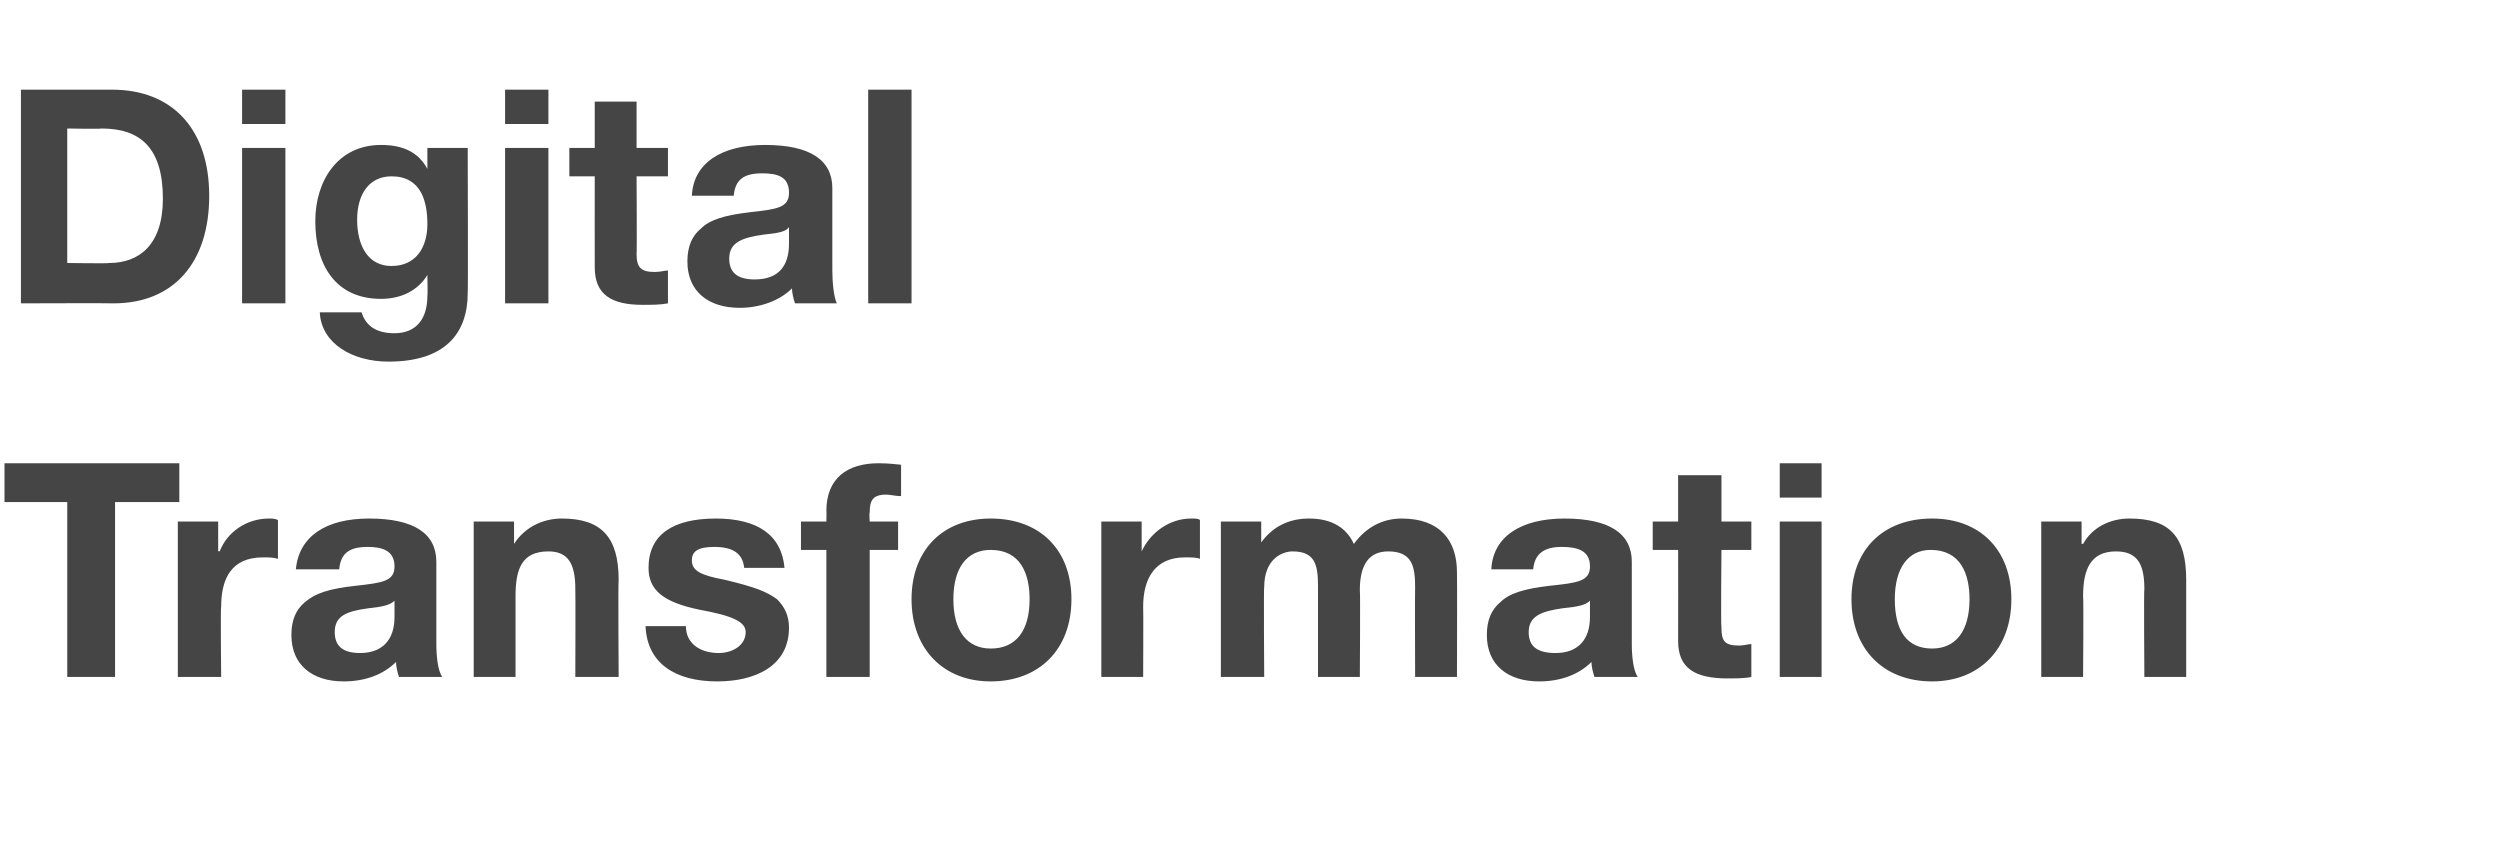
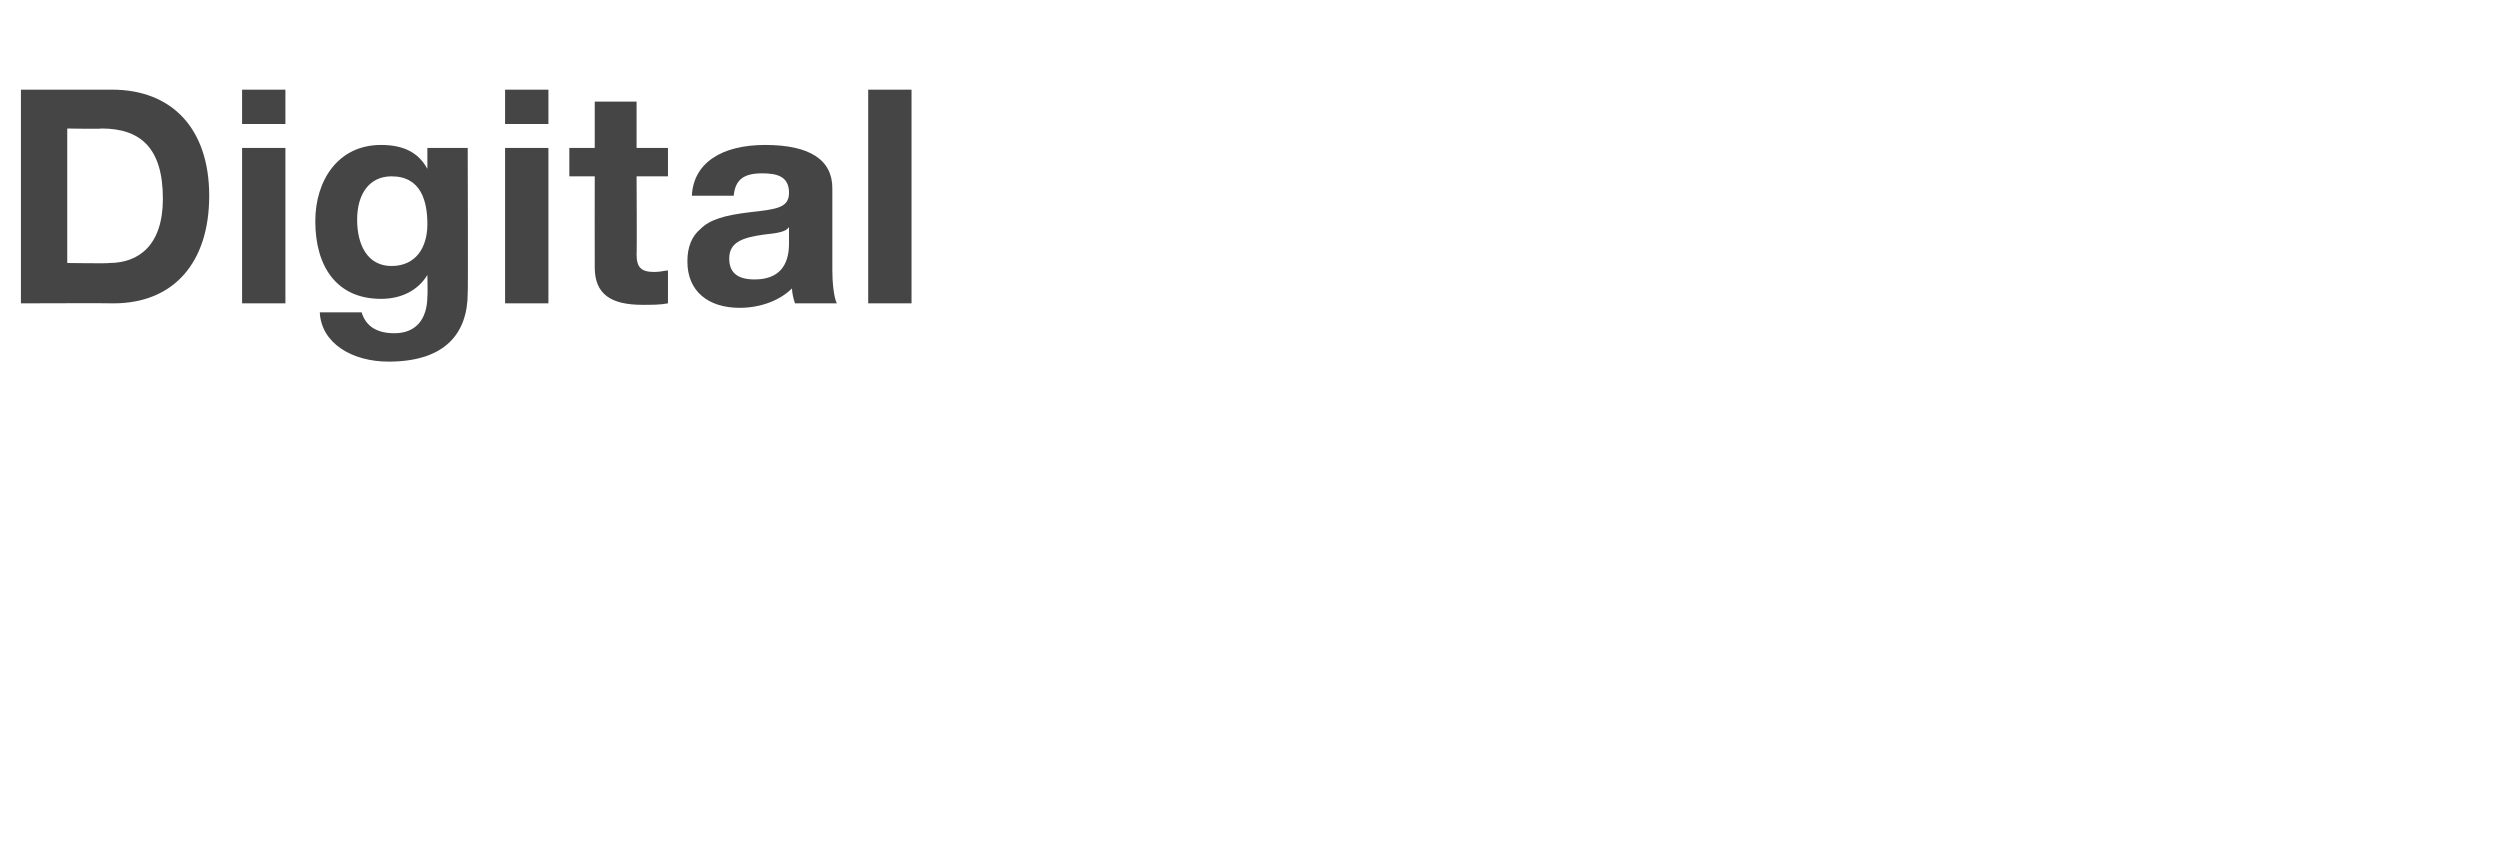
<svg xmlns="http://www.w3.org/2000/svg" version="1.1" width="167.3px" height="56.7px" viewBox="0 -6 167.3 56.7" style="top:-6px">
  <desc>Digital Transformation</desc>
  <defs />
  <g id="Polygon106071">
-     <path d="m12 25v2.6H7.7v11.7H4.5V27.6H.3V25H12zm6.6 3.8v2.6c-.3-.1-.6-.1-1-.1c-2.1 0-2.8 1.4-2.8 3.3c-.05.02 0 4.7 0 4.7h-2.9V28.9h2.7v2s.05-.04.1 0c.5-1.3 1.8-2.2 3.3-2.2c.2 0 .4 0 .6.1zm10.6 2.8v5.5c0 .8.1 1.8.4 2.2h-2.9c-.1-.3-.2-.7-.2-1c-.8.8-2 1.3-3.5 1.3c-2.1 0-3.5-1.1-3.5-3.1c0-1 .3-1.7.9-2.2c.7-.6 1.6-.9 3.4-1.1c1.8-.2 2.6-.3 2.6-1.3c0-1.1-.9-1.3-1.8-1.3c-1.2 0-1.8.4-1.9 1.5h-2.9c.2-2.2 2-3.4 4.9-3.4c3 0 4.5 1 4.5 2.9zm-5.1 6.1c1.5 0 2.3-.9 2.3-2.4v-1.1c-.3.3-.8.4-1.7.5c-1.5.2-2.3.5-2.3 1.6c0 .9.5 1.4 1.7 1.4zm17.3-4.9c-.04.04 0 6.5 0 6.5h-2.9s.02-5.88 0-5.9c0-1.7-.5-2.5-1.8-2.5c-1.8 0-2.2 1.2-2.2 3v5.4h-2.8V28.9h2.7v1.5s.02-.02 0 0c.7-1.1 1.9-1.7 3.2-1.7c2.6 0 3.8 1.2 3.8 4.1zm11.1-.8h-2.7c-.1-1-.8-1.4-2-1.4c-1.1 0-1.5.3-1.5.9c0 .7.6 1 2.2 1.3c2.1.5 2.8.8 3.5 1.3c.5.5.8 1.1.8 1.9c0 2.6-2.3 3.6-4.8 3.6c-2.8 0-4.7-1.2-4.8-3.7h2.7c0 1.2 1 1.8 2.2 1.8c.9 0 1.8-.5 1.8-1.4c0-.7-.9-1.1-3.1-1.5c-2.4-.5-3.4-1.3-3.4-2.8c0-2.2 1.6-3.3 4.5-3.3c2.8 0 4.4 1.1 4.6 3.3zm2.8 7.3v-8.5h-1.7v-1.9h1.7s.02-.72 0-.7c0-2.2 1.4-3.2 3.5-3.2c.2 0 .6 0 1.5.1v2.1c-.4 0-.7-.1-1-.1c-.9 0-1.1.4-1.1 1.2c-.04.04 0 .6 0 .6h1.9v1.9h-1.9v8.5h-2.9zm16.4-5.2c0 3.4-2.2 5.5-5.4 5.5c-3.2 0-5.3-2.2-5.3-5.5c0-3.3 2.1-5.4 5.3-5.4c3.3 0 5.4 2.1 5.4 5.4zm-5.4 3.3c1.7 0 2.6-1.2 2.6-3.3c0-1.7-.6-3.3-2.6-3.3c-1.6 0-2.5 1.2-2.5 3.3c0 2.1.9 3.3 2.5 3.3zm14-8.6v2.6c-.2-.1-.6-.1-1-.1c-2 0-2.8 1.4-2.8 3.3c.02.02 0 4.7 0 4.7h-2.8V28.9h2.7v2s.02-.04 0 0c.6-1.3 1.9-2.2 3.3-2.2c.3 0 .5 0 .6.1zm10.3 1.6c.8-1.1 1.9-1.7 3.2-1.7c2.5 0 3.7 1.4 3.7 3.6c.02.04 0 7 0 7h-2.8s-.02-6 0-6c0-1.4-.2-2.4-1.8-2.4c-1.3 0-1.9.9-1.9 2.6c.04 0 0 5.8 0 5.8h-2.8v-6.1c0-1.4-.2-2.3-1.7-2.3c-.7 0-1.9.5-1.9 2.4c-.04-.04 0 6 0 6h-2.9V28.9h2.7v1.4s.04.04 0 0c.8-1.1 1.9-1.6 3.2-1.6c1.5 0 2.5.6 3 1.7zm18.6 1.2v5.5c0 .8.1 1.8.4 2.2h-2.9c-.1-.3-.2-.7-.2-1c-.8.8-2 1.3-3.5 1.3c-2.1 0-3.5-1.1-3.5-3.1c0-1 .3-1.7.9-2.2c.6-.6 1.6-.9 3.3-1.1c1.9-.2 2.7-.3 2.7-1.3c0-1.1-.9-1.3-1.9-1.3c-1.1 0-1.8.4-1.9 1.5h-2.8c.1-2.2 2-3.4 4.9-3.4c3 0 4.5 1 4.5 2.9zm-5.1 6.1c1.5 0 2.3-.9 2.3-2.4v-1.1c-.3.3-.8.4-1.8.5c-1.4.2-2.3.5-2.3 1.6c0 .9.5 1.4 1.8 1.4zm11.1-11.9v3.1h2v1.9h-2s-.05 5.16 0 5.2c0 .9.2 1.2 1.2 1.2c.3 0 .6-.1.8-.1v2.2c-.4.1-1.1.1-1.6.1c-2.2 0-3.3-.7-3.3-2.5c.01 0 0-6.1 0-6.1h-1.7v-1.9h1.7v-3.1h2.9zm6.7-.8v2.3h-2.8V25h2.8zm0 3.9v10.4h-2.8V28.9h2.8zm12.7 5.2c0 3.4-2.2 5.5-5.3 5.5c-3.3 0-5.4-2.2-5.4-5.5c0-3.3 2.1-5.4 5.4-5.4c3.2 0 5.3 2.1 5.3 5.4zm-5.3 3.3c1.6 0 2.5-1.2 2.5-3.3c0-1.7-.6-3.3-2.6-3.3c-1.5 0-2.4 1.2-2.4 3.3c0 2.1.8 3.3 2.5 3.3zm17-4.6v6.5h-2.8s-.04-5.88 0-5.9c0-1.7-.5-2.5-1.9-2.5c-1.7 0-2.2 1.2-2.2 3c.04 0 0 5.4 0 5.4h-2.8V28.9h2.7v1.5s.06-.02.1 0c.6-1.1 1.8-1.7 3.1-1.7c2.7 0 3.8 1.2 3.8 4.1z" stroke="none" fill="#454546" />
-   </g>
+     </g>
  <g id="Polygon106070">
    <path d="m7.5 0c4 0 6.5 2.6 6.5 7.1c0 4.5-2.4 7.2-6.4 7.2c-.02-.02-6.2 0-6.2 0V0h6.1zm-.2 11.6c2 0 3.6-1.2 3.6-4.3c0-3.4-1.5-4.7-4.1-4.7c-.04.04-2.3 0-2.3 0v9s2.8.04 2.8 0zM19.1 0v2.3h-2.9V0h2.9zm0 3.9v10.4h-2.9V3.9h2.9zm9.5 1.4c-.01.02 0 0 0 0V3.9h2.7s.03 9.74 0 9.7c0 2.7-1.5 4.6-5.3 4.6c-2.4 0-4.5-1.2-4.6-3.3h2.8c.3 1 1.1 1.4 2.2 1.4c1.4 0 2.2-.9 2.2-2.5c.03 0 0-1.4 0-1.4c0 0-.01-.02 0 0c-.6 1-1.7 1.6-3.1 1.6c-3 0-4.4-2.2-4.4-5.2c0-2.7 1.5-5.1 4.4-5.1c1.5 0 2.5.5 3.1 1.6zm-2.4 6.5c1.6 0 2.4-1.2 2.4-2.8c0-1.5-.4-3.2-2.4-3.2c-1.5 0-2.3 1.2-2.3 2.9c0 1.7.7 3.1 2.3 3.1zM36.7 0v2.3h-2.9V0h2.9zm0 3.9v10.4h-2.9V3.9h2.9zM42.6.8v3.1h2.1v1.9h-2.1s.03 5.16 0 5.2c0 .9.3 1.2 1.2 1.2c.4 0 .7-.1.9-.1v2.2c-.5.1-1.1.1-1.7.1c-2.1 0-3.2-.7-3.2-2.5c-.01 0 0-6.1 0-6.1h-1.7V3.9h1.7V.8h2.8zm13.1 5.8v5.5c0 .8.1 1.8.3 2.2h-2.8c-.1-.3-.2-.7-.2-1c-.8.8-2.1 1.3-3.5 1.3c-2.1 0-3.5-1.1-3.5-3.1c0-1 .3-1.7.9-2.2c.6-.6 1.6-.9 3.3-1.1c1.8-.2 2.6-.3 2.6-1.3c0-1.1-.8-1.3-1.8-1.3c-1.2 0-1.8.4-1.9 1.5h-2.8c.1-2.2 2-3.4 4.9-3.4c3 0 4.5 1 4.5 2.9zm-5.2 6.1c1.6 0 2.3-.9 2.3-2.4V9.2c-.2.3-.7.4-1.7.5c-1.4.2-2.3.5-2.3 1.6c0 .9.5 1.4 1.7 1.4zM61 0v14.3h-2.9V0h2.9z" stroke="none" fill="#454546" />
  </g>
</svg>